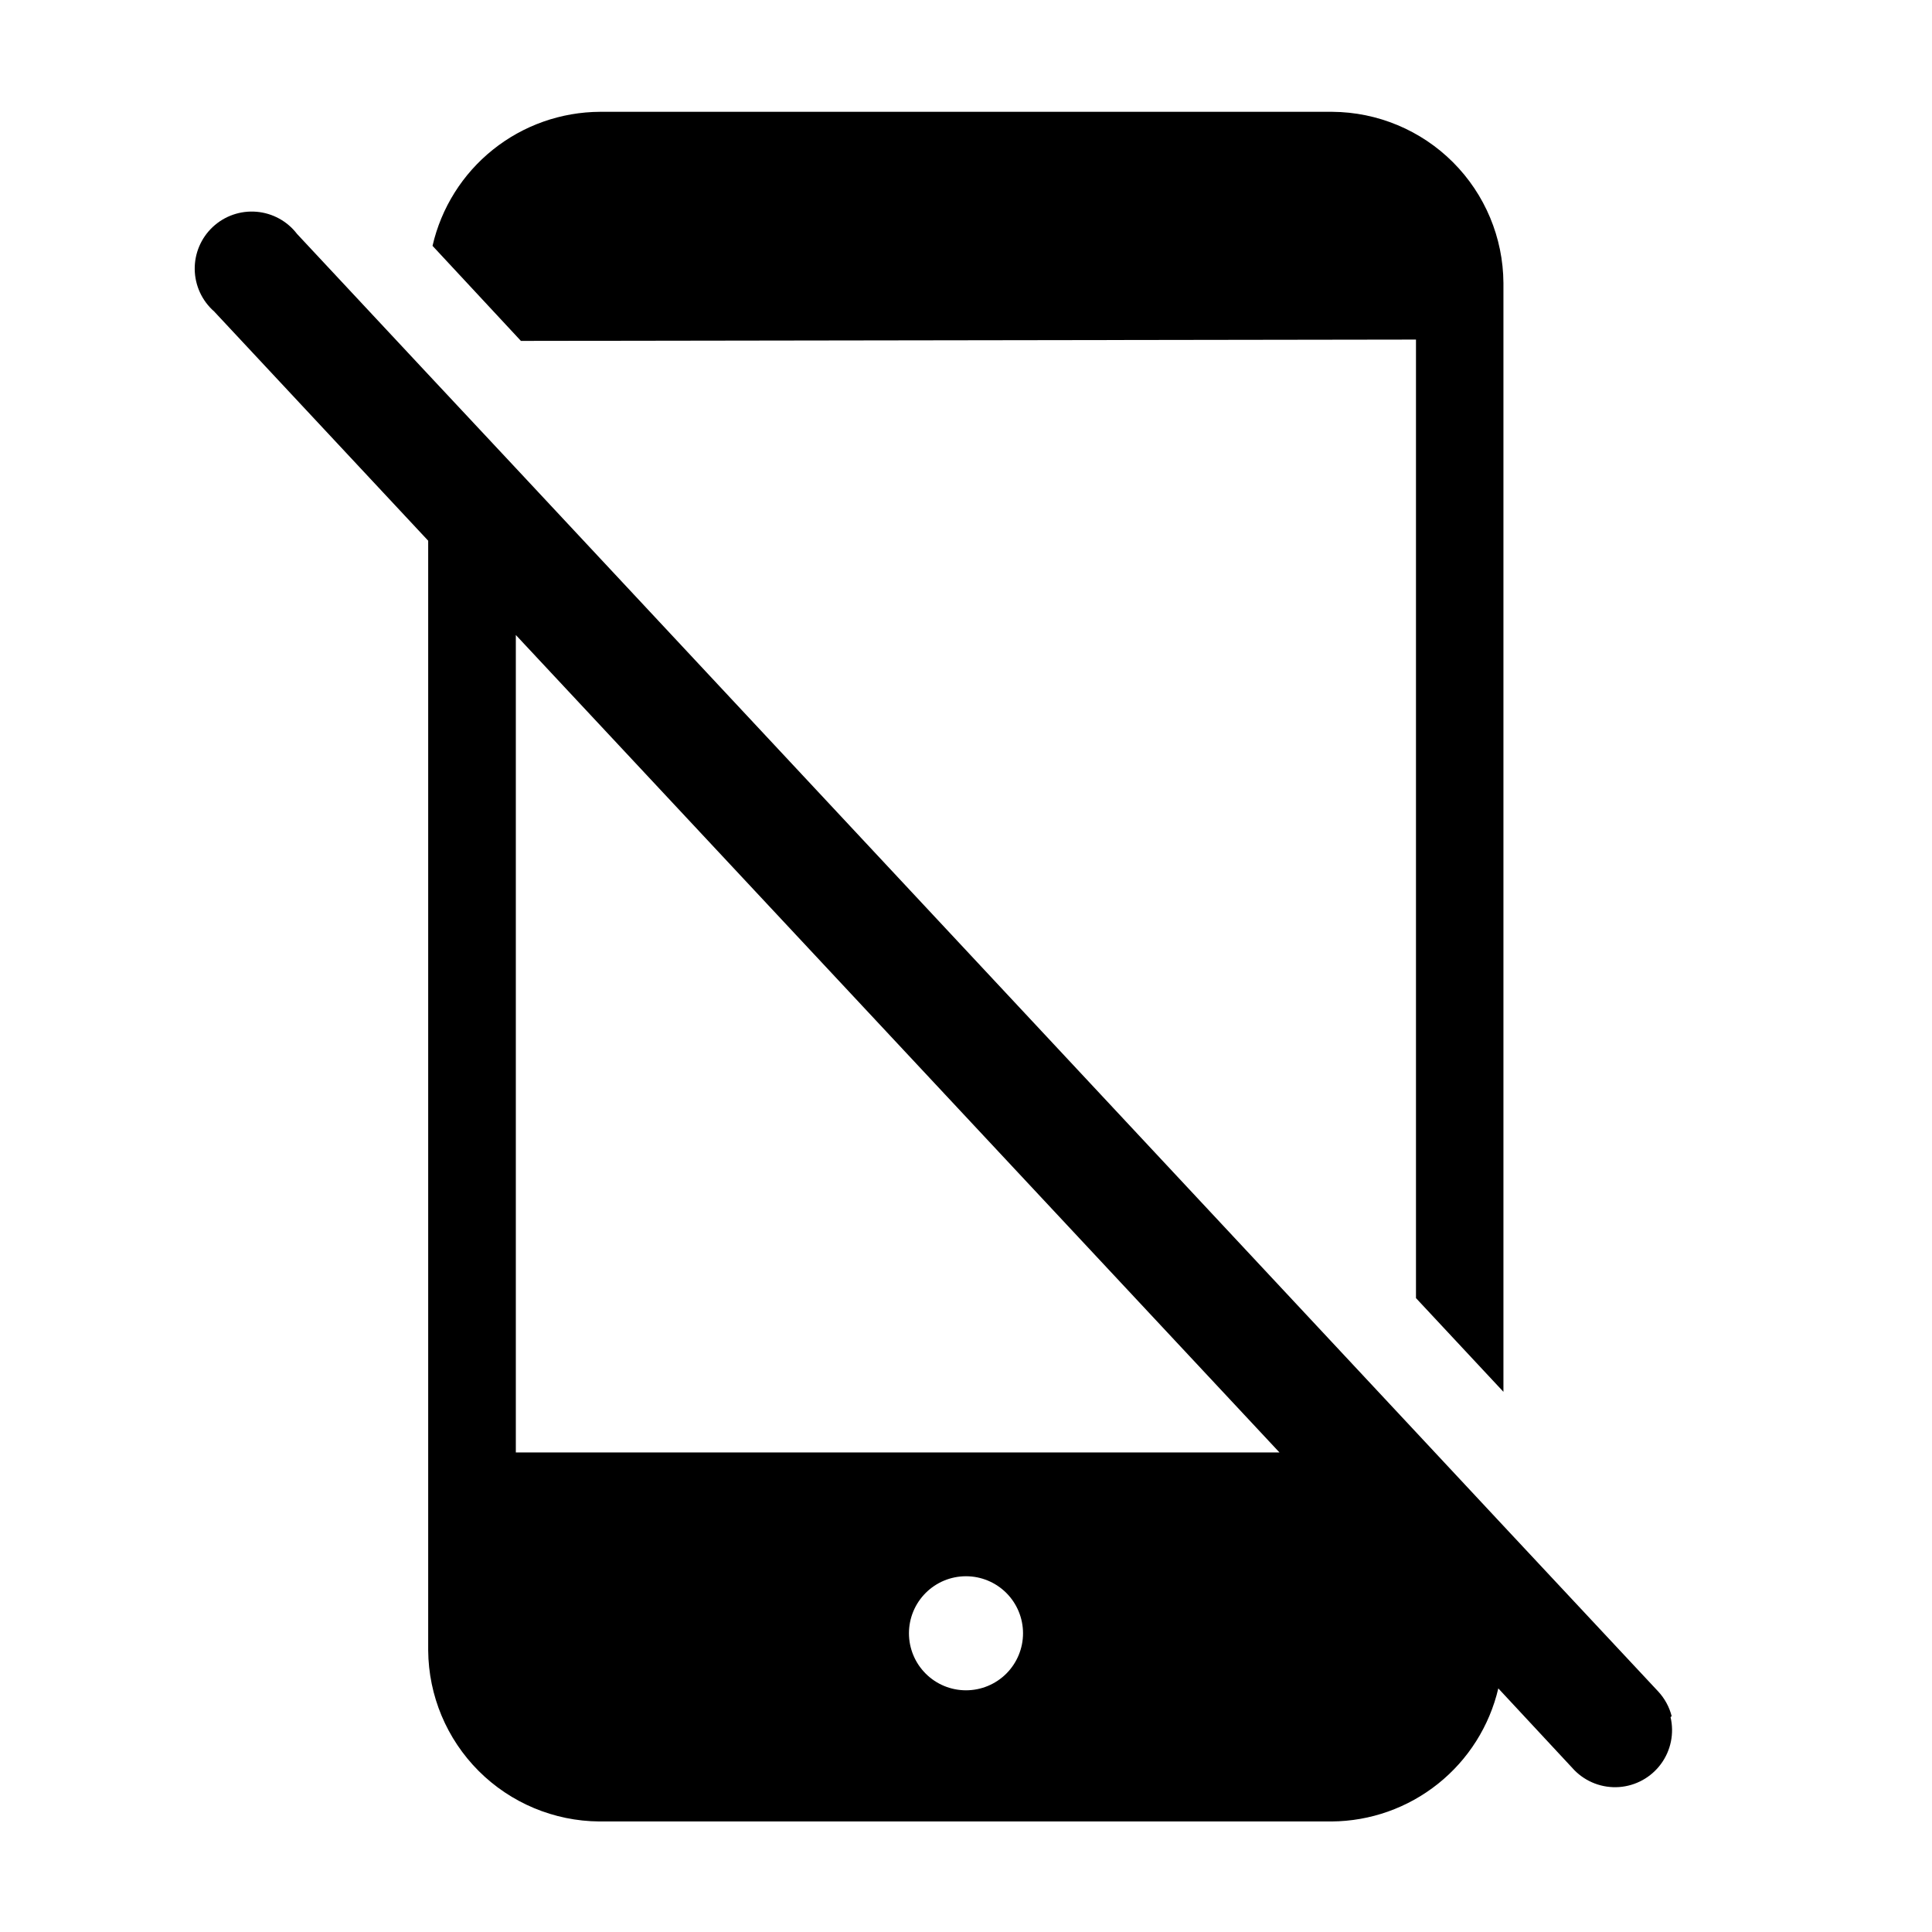
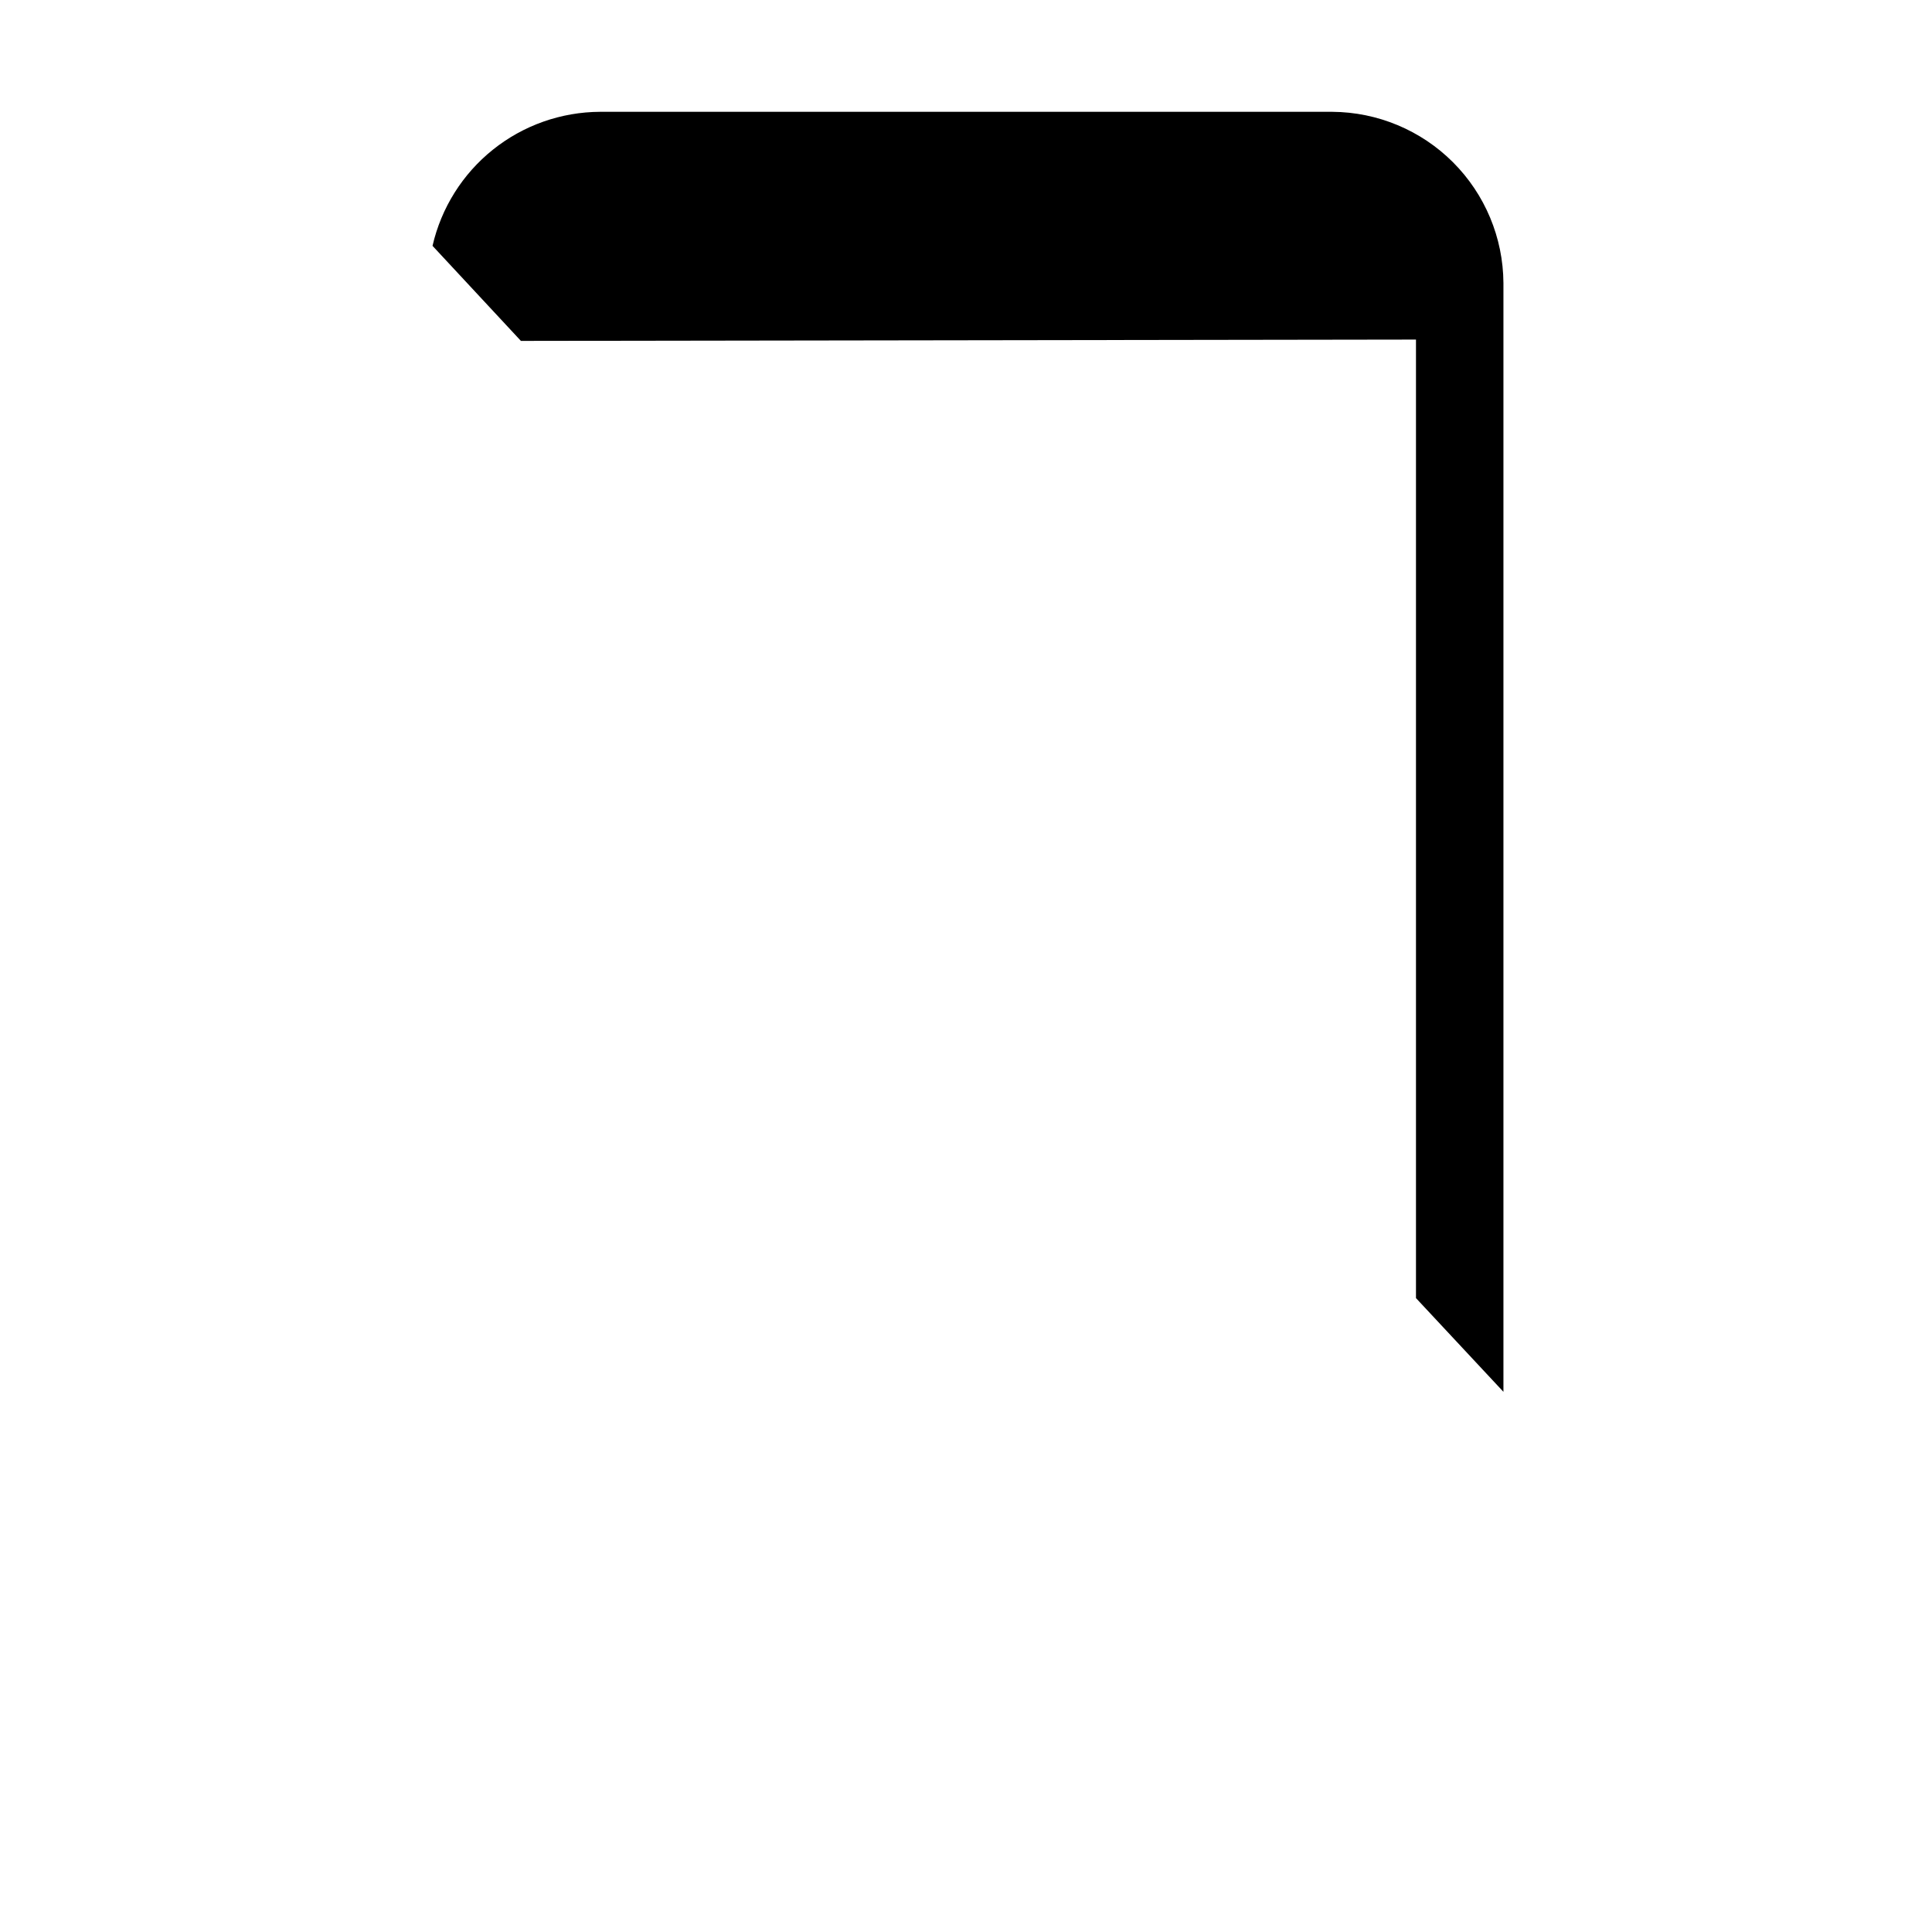
<svg xmlns="http://www.w3.org/2000/svg" fill="#000000" width="800px" height="800px" version="1.1" viewBox="144 144 512 512">
  <g>
    <path d="m519.25 233.99v254.02l23.176 24.836v-293.87c-0.078-12-4.883-23.488-13.367-31.977-8.488-8.484-19.977-13.289-31.977-13.367h-194.07c-10.32 0.047-20.32 3.578-28.379 10.027-8.059 6.449-13.699 15.434-16.008 25.492l23.426 25.191z" />
-     <path d="m587.01 598.8c-0.617-2.426-1.832-4.656-3.527-6.5l-41.059-43.934-23.176-24.836-238.55-255.48-23.227-24.836-34.762-37.23v-0.004c-2.594-3.383-6.5-5.512-10.75-5.863-4.254-0.352-8.453 1.113-11.57 4.027-3.113 2.914-4.852 7.008-4.785 11.273 0.07 4.266 1.934 8.305 5.141 11.117l56.73 60.762v294.07c0.09 11.996 4.898 23.477 13.379 31.961 8.484 8.48 19.965 13.289 31.961 13.379h194.07c10.25-0.066 20.184-3.582 28.199-9.98 8.012-6.394 13.645-15.301 15.984-25.285l20.152 21.664c3.102 3.16 7.438 4.797 11.855 4.484 4.418-0.316 8.473-2.555 11.098-6.121s3.555-8.109 2.539-12.418zm-187.01-6.852c-4.012 0-7.856-1.59-10.688-4.426-2.836-2.836-4.43-6.68-4.43-10.688 0-4.008 1.594-7.852 4.43-10.688 2.832-2.836 6.676-4.426 10.688-4.426 4.008 0 7.852 1.59 10.688 4.426 2.832 2.836 4.426 6.68 4.426 10.688 0 4.008-1.594 7.852-4.426 10.688-2.836 2.836-6.68 4.426-10.688 4.426zm-119.3-63.027v-216.64l202.38 216.64z" />
  </g>
</svg>